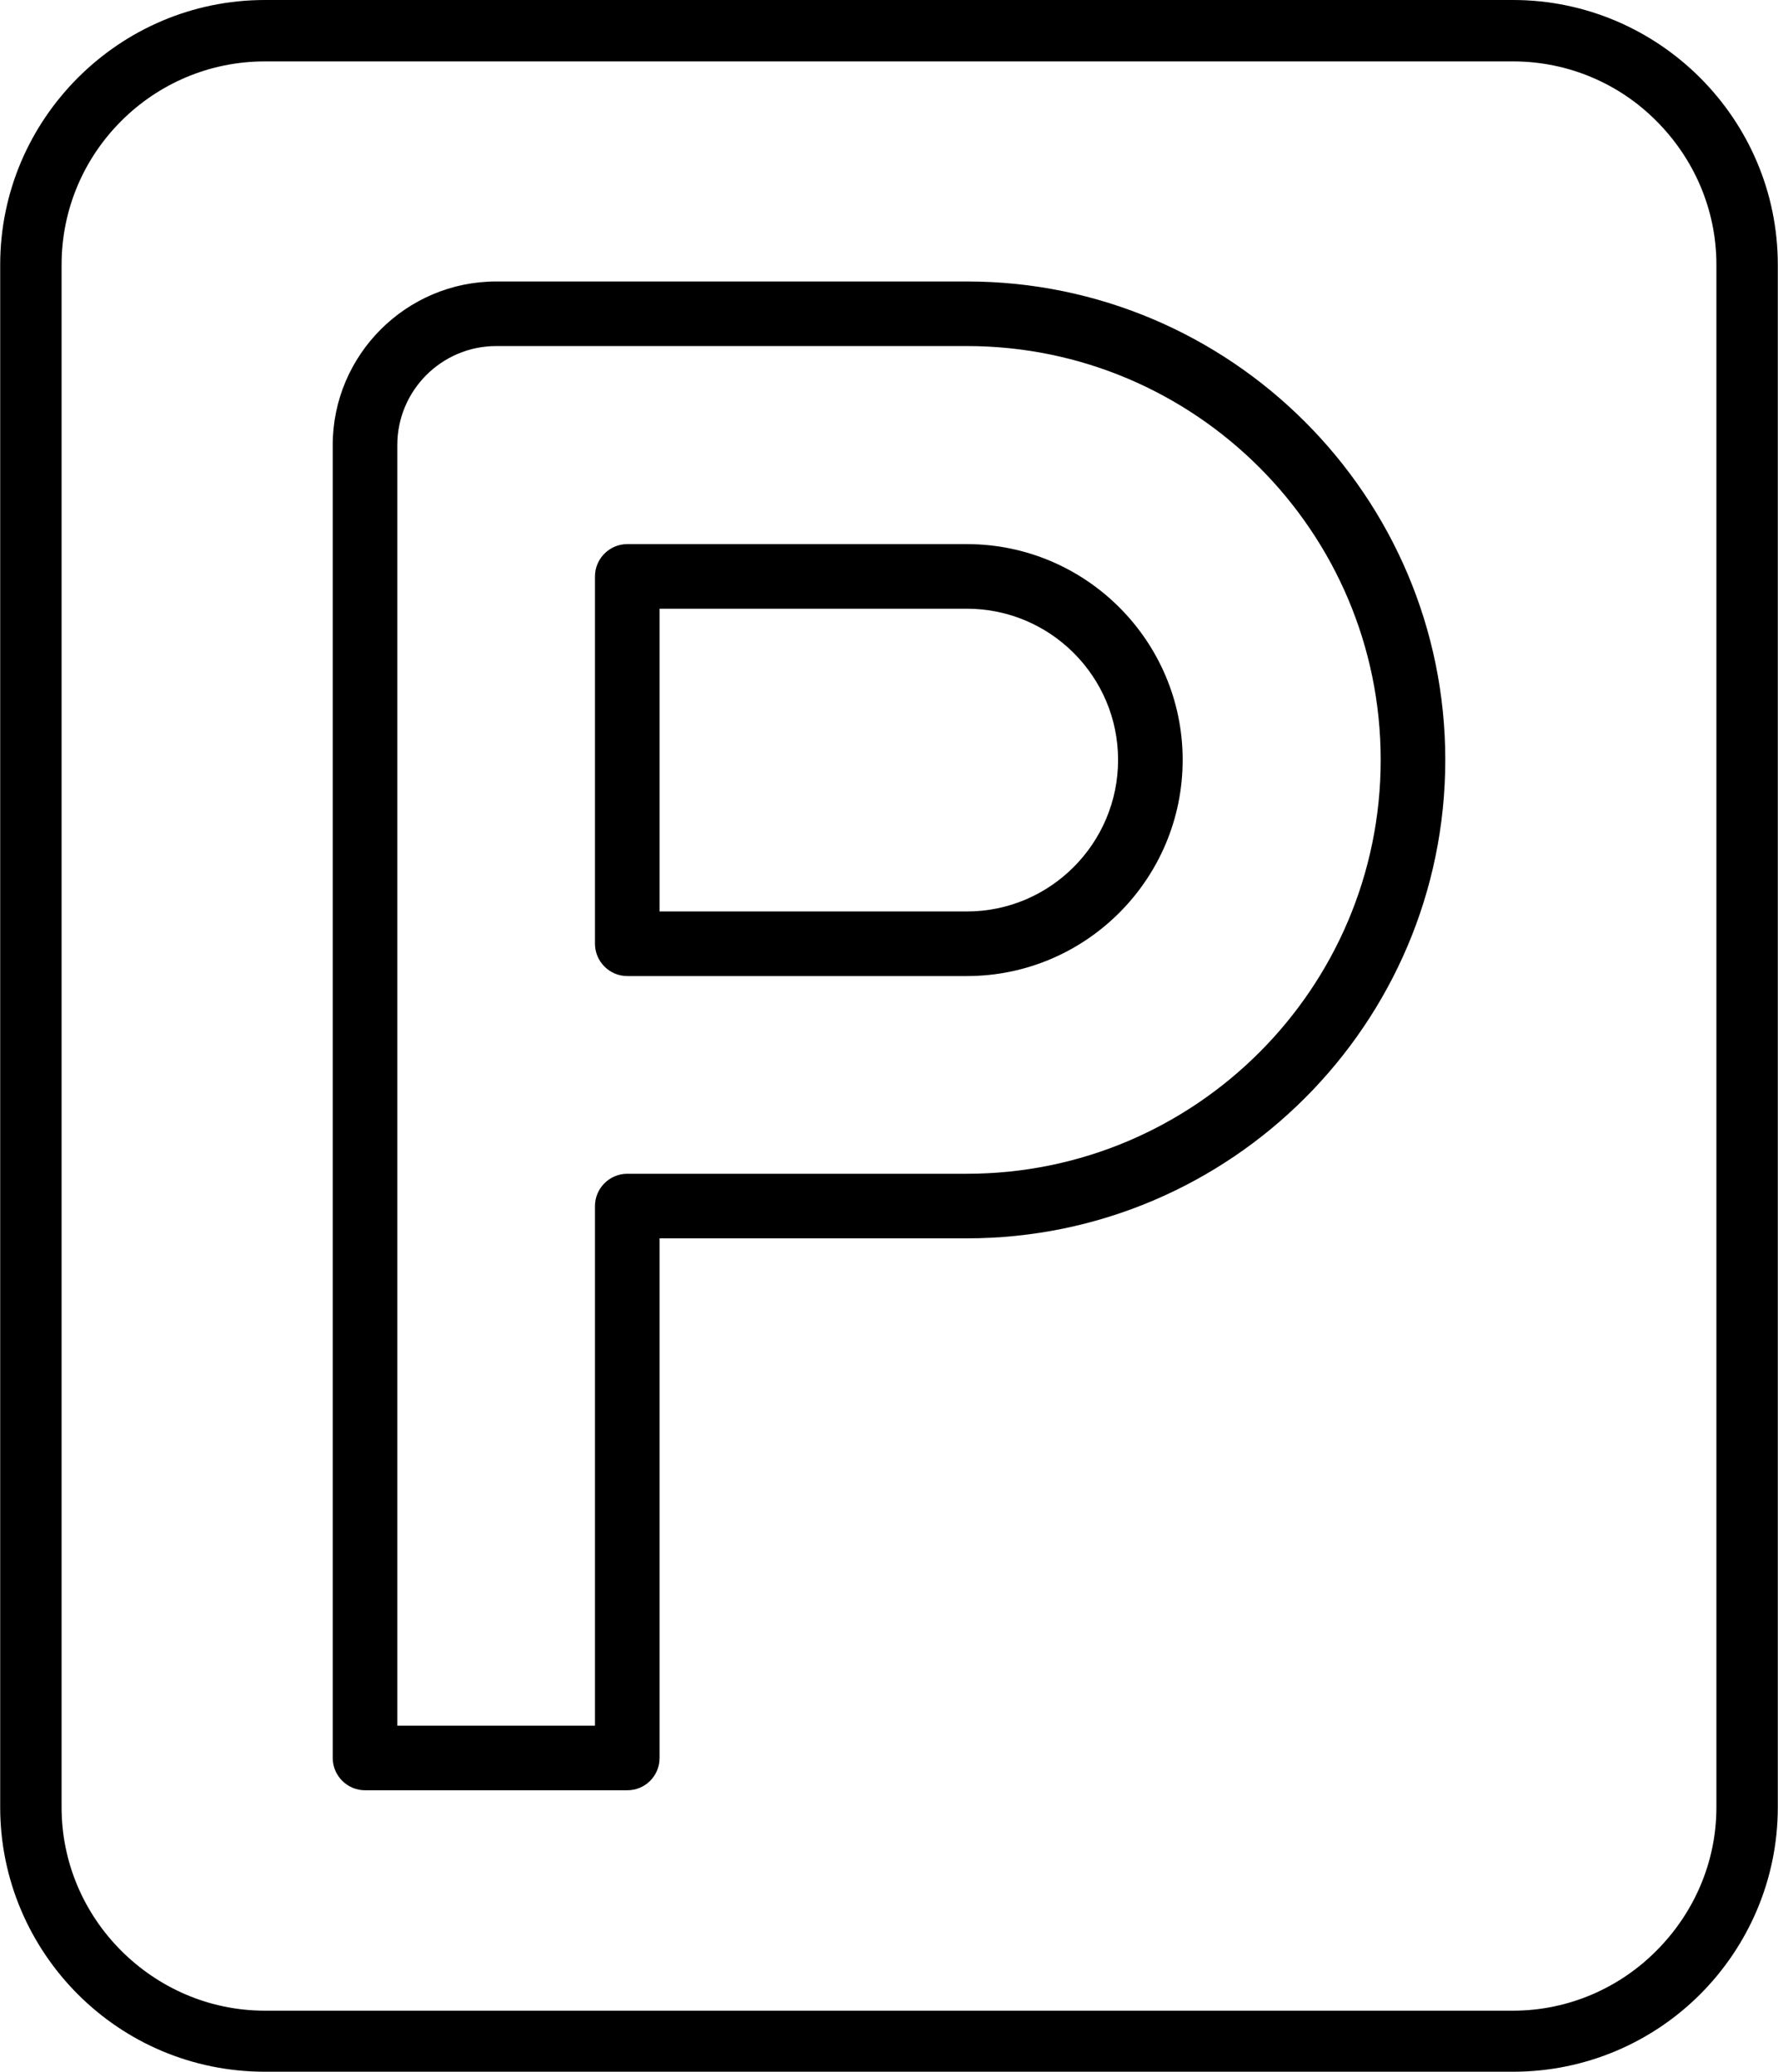
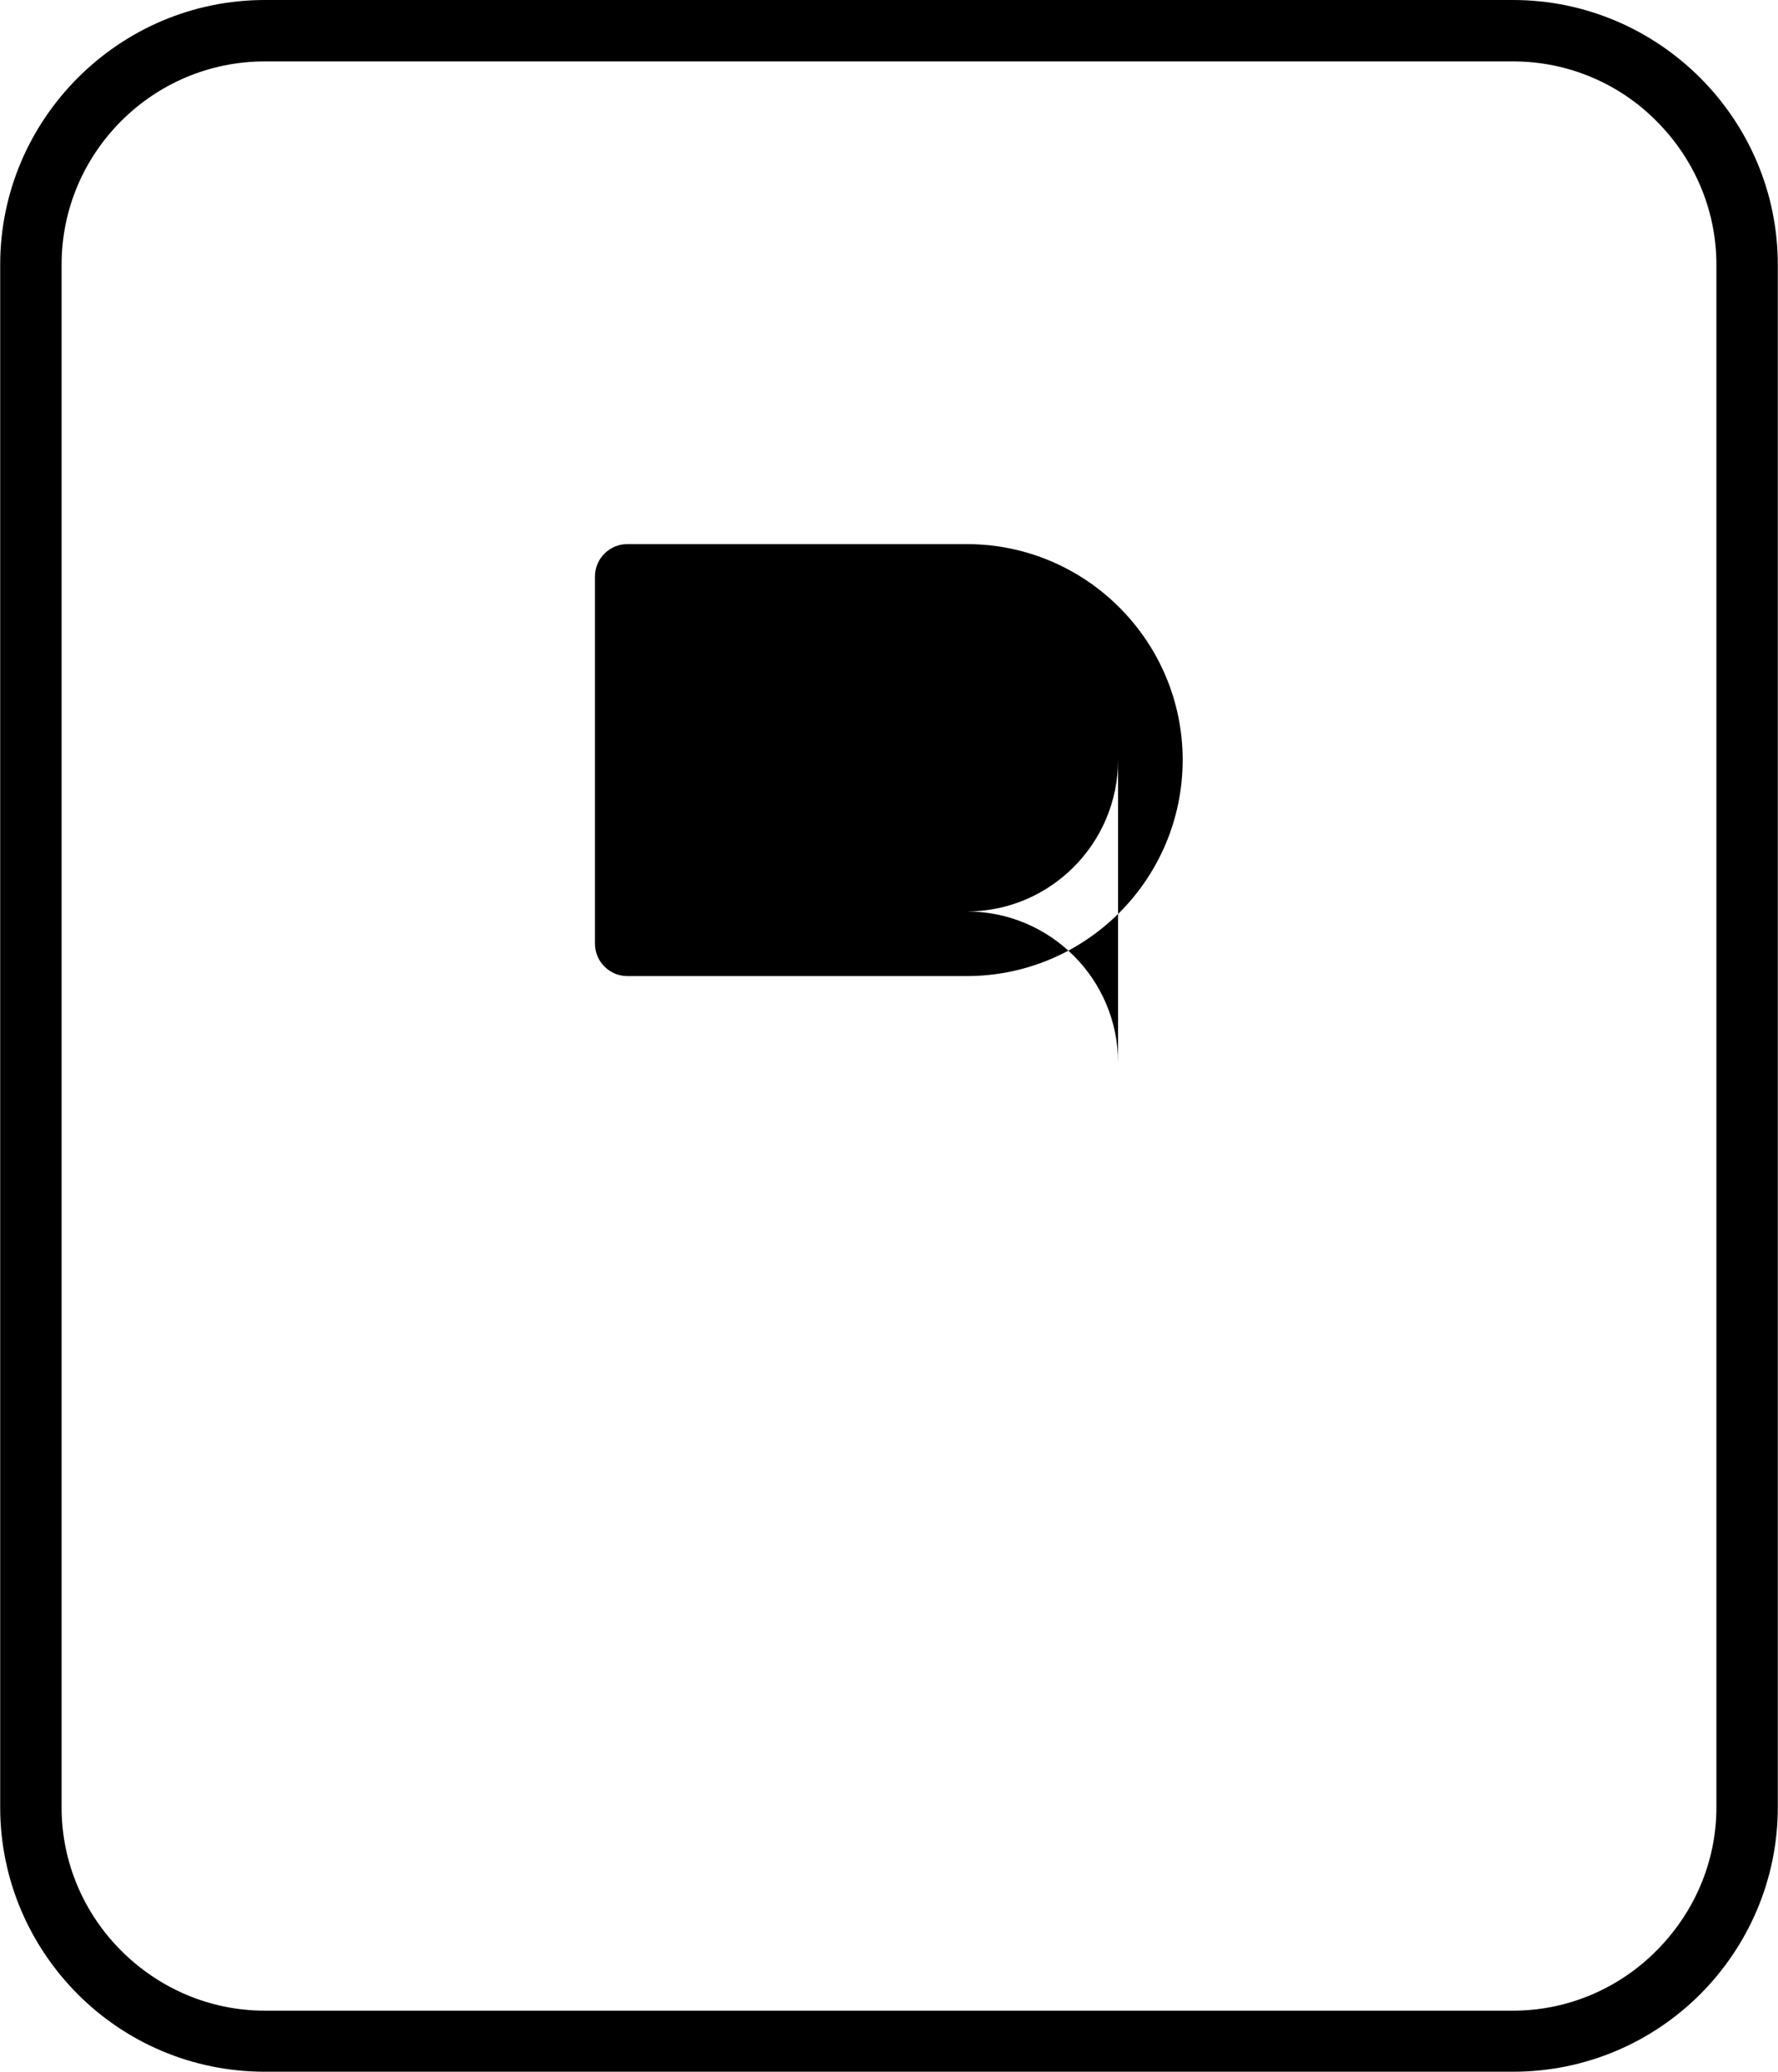
<svg xmlns="http://www.w3.org/2000/svg" xml:space="preserve" width="103px" height="120px" version="1.1" style="shape-rendering:geometricPrecision; text-rendering:geometricPrecision; image-rendering:optimizeQuality; fill-rule:evenodd; clip-rule:evenodd" viewBox="0 0 5009 5837">
  <defs>
    <style type="text/css">
   
    .fil0 {fill:black}
    .fil1 {fill:black;fill-rule:nonzero}
   
  </style>
  </defs>
  <g id="Ebene_x0020_1">
-     <path class="fil0" d="M1767 1533c-50,0 -91,41 -91,91l0 1035c0,50 41,91 91,91l957 0c335,0 608,-273 608,-609 0,-335 -273,-608 -608,-608l-957 0zm1383 608c0,235 -191,427 -426,427l-866 0 0 -853 866 0c235,0 426,191 426,426z" />
-     <path class="fil0" d="M1398 793c-254,0 -461,207 -461,461l0 3699c0,50 41,91 91,91l739 0c51,0 91,-41 91,-91l0 -1464 866 0c743,0 1348,-605 1348,-1348 0,-743 -605,-1348 -1348,-1348l-1326 0zm2492 1348c0,643 -523,1166 -1166,1166l-957 0c-50,0 -91,41 -91,91l0 1464 -557 0 0 -3608c0,-154 125,-279 279,-279l1326 0c643,0 1166,523 1166,1166z" />
+     <path class="fil0" d="M1767 1533c-50,0 -91,41 -91,91l0 1035c0,50 41,91 91,91l957 0c335,0 608,-273 608,-609 0,-335 -273,-608 -608,-608l-957 0zm1383 608c0,235 -191,427 -426,427c235,0 426,191 426,426z" />
    <path class="fil1" d="M746 0l3517 0c205,0 392,84 527,219 135,135 219,321 219,527l0 4346c0,205 -84,392 -219,527 -135,135 -322,218 -527,218l-3517 0c-206,0 -392,-83 -527,-218 -135,-135 -219,-322 -219,-527l0 -4346c0,-206 84,-392 219,-527 135,-135 321,-219 527,-219zm3517 173l-3517 0c-158,0 -301,64 -405,168 -104,104 -168,247 -168,405l0 4346c0,157 64,300 168,404 104,104 247,169 405,169l3517 0c157,0 301,-65 404,-169 104,-104 169,-247 169,-404l0 -4346c0,-158 -65,-301 -169,-405 -103,-104 -247,-168 -404,-168z" />
  </g>
</svg>